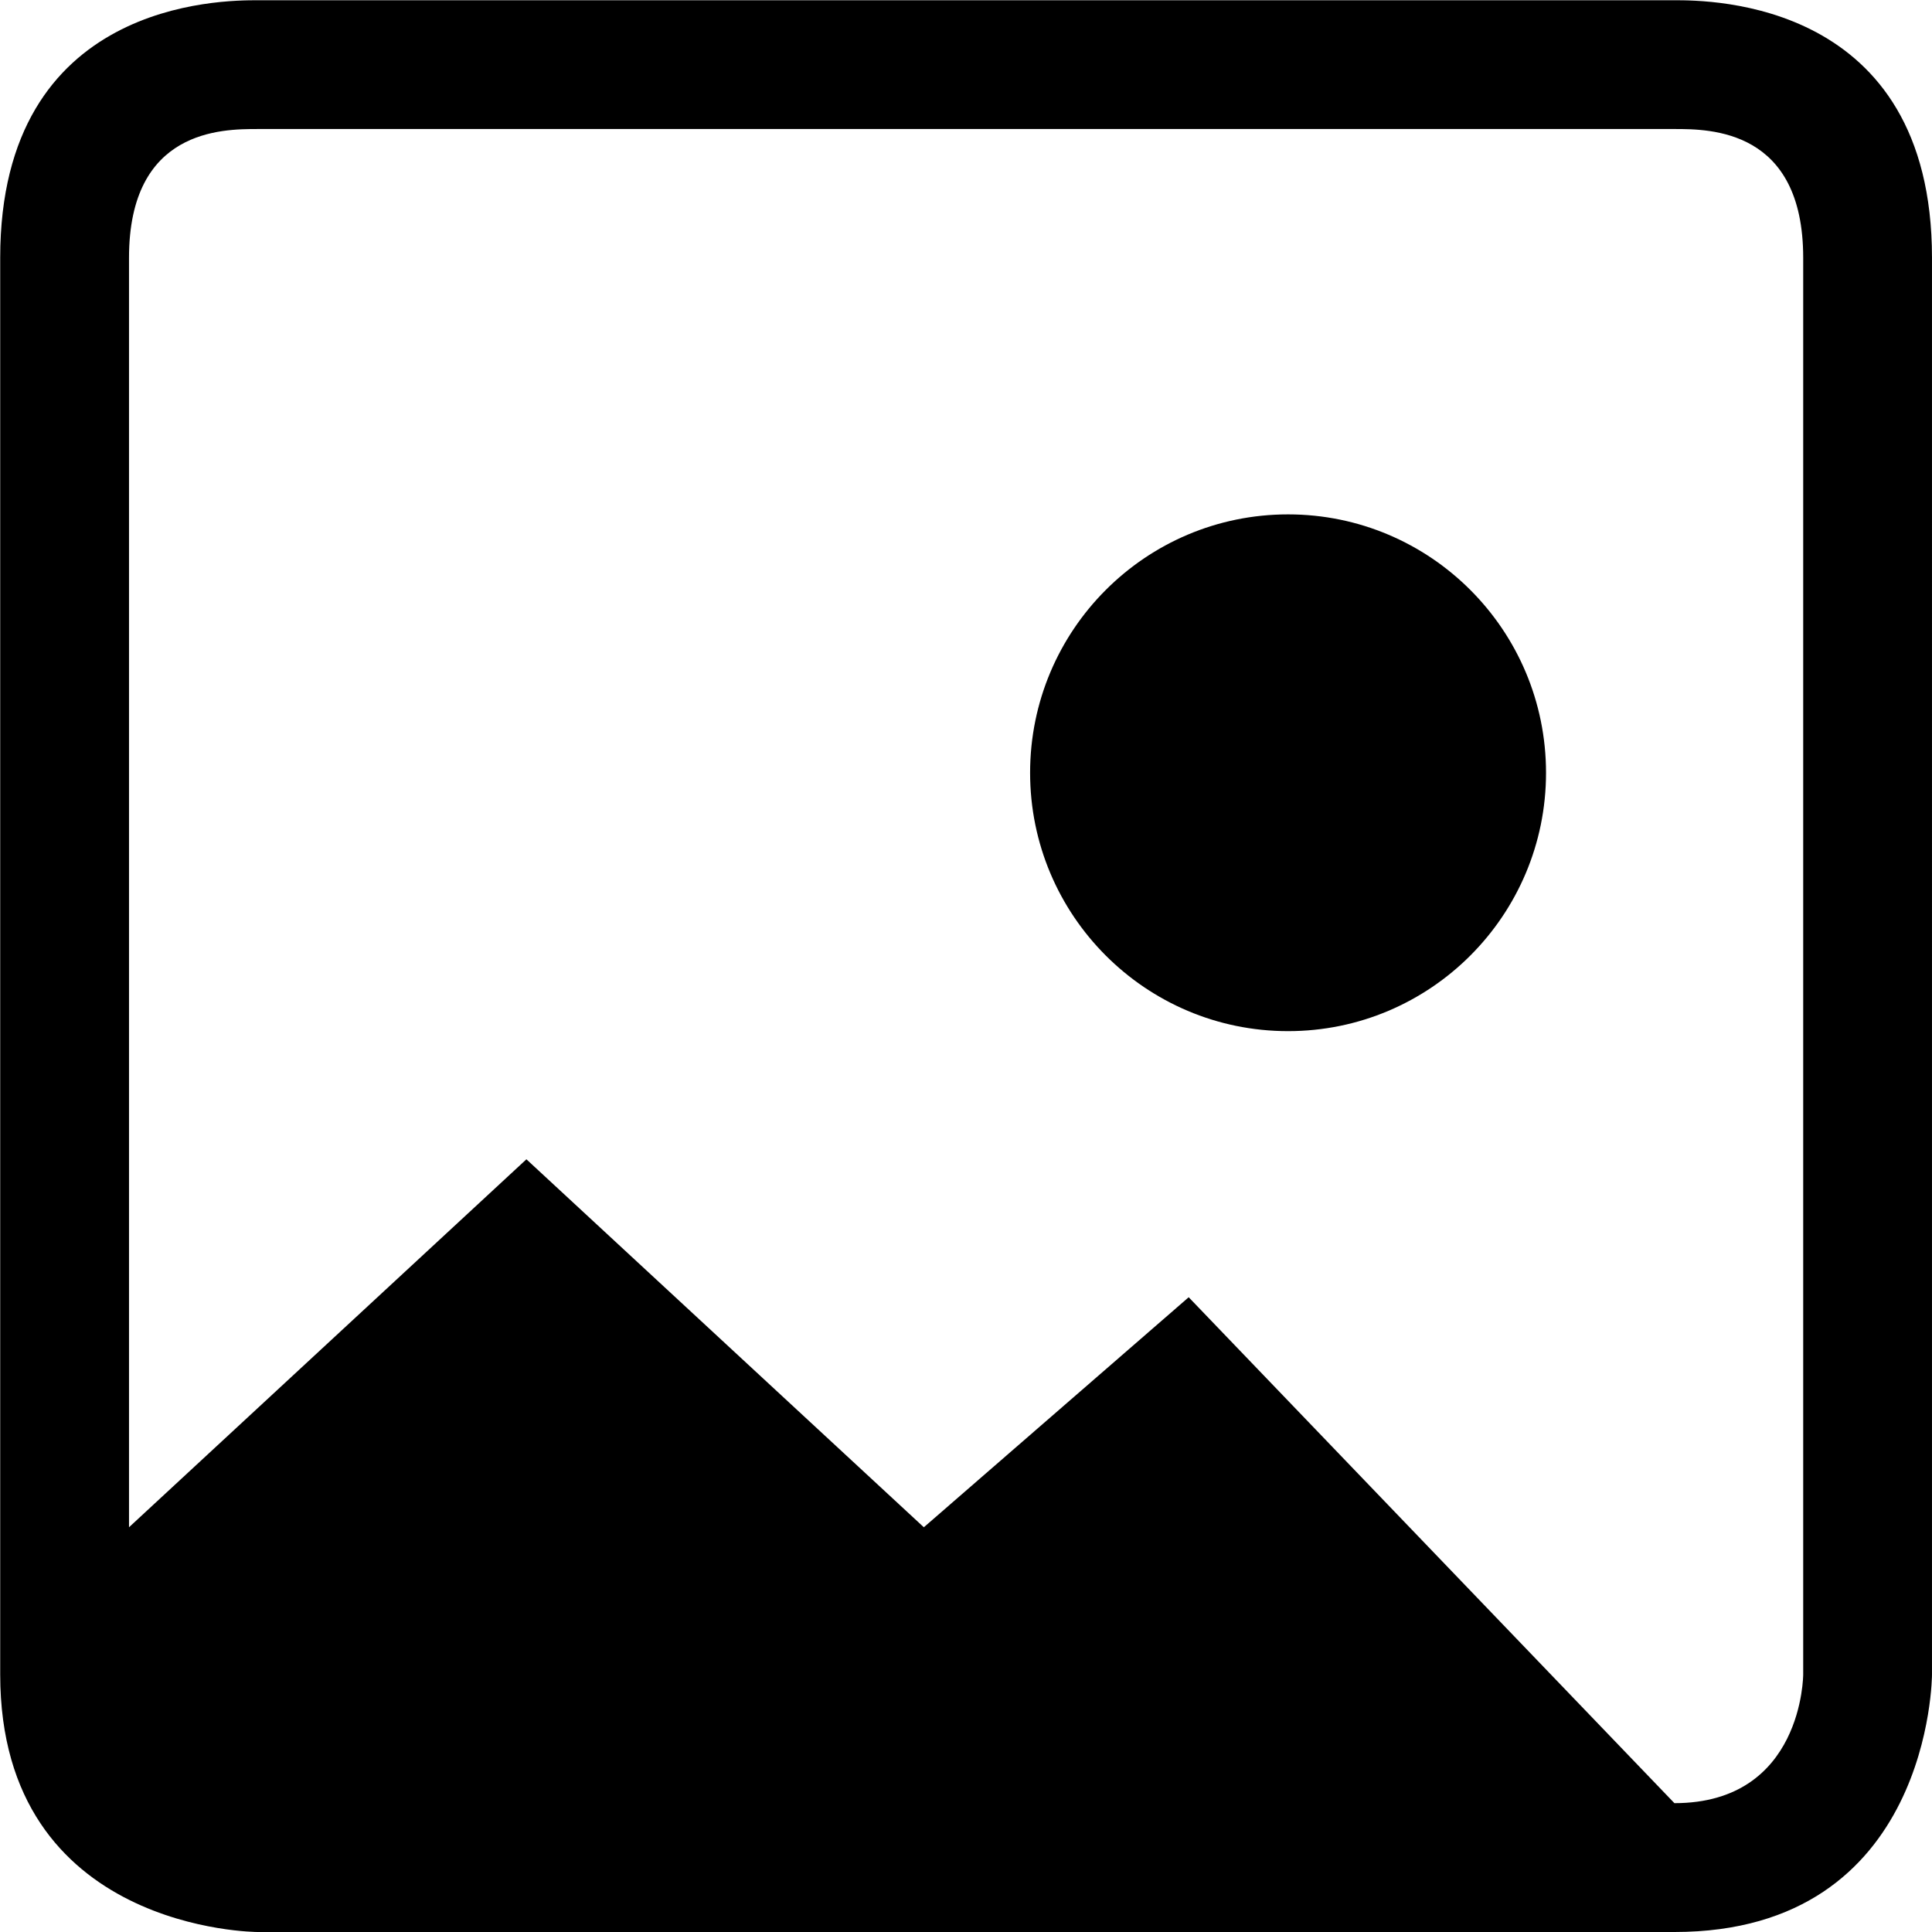
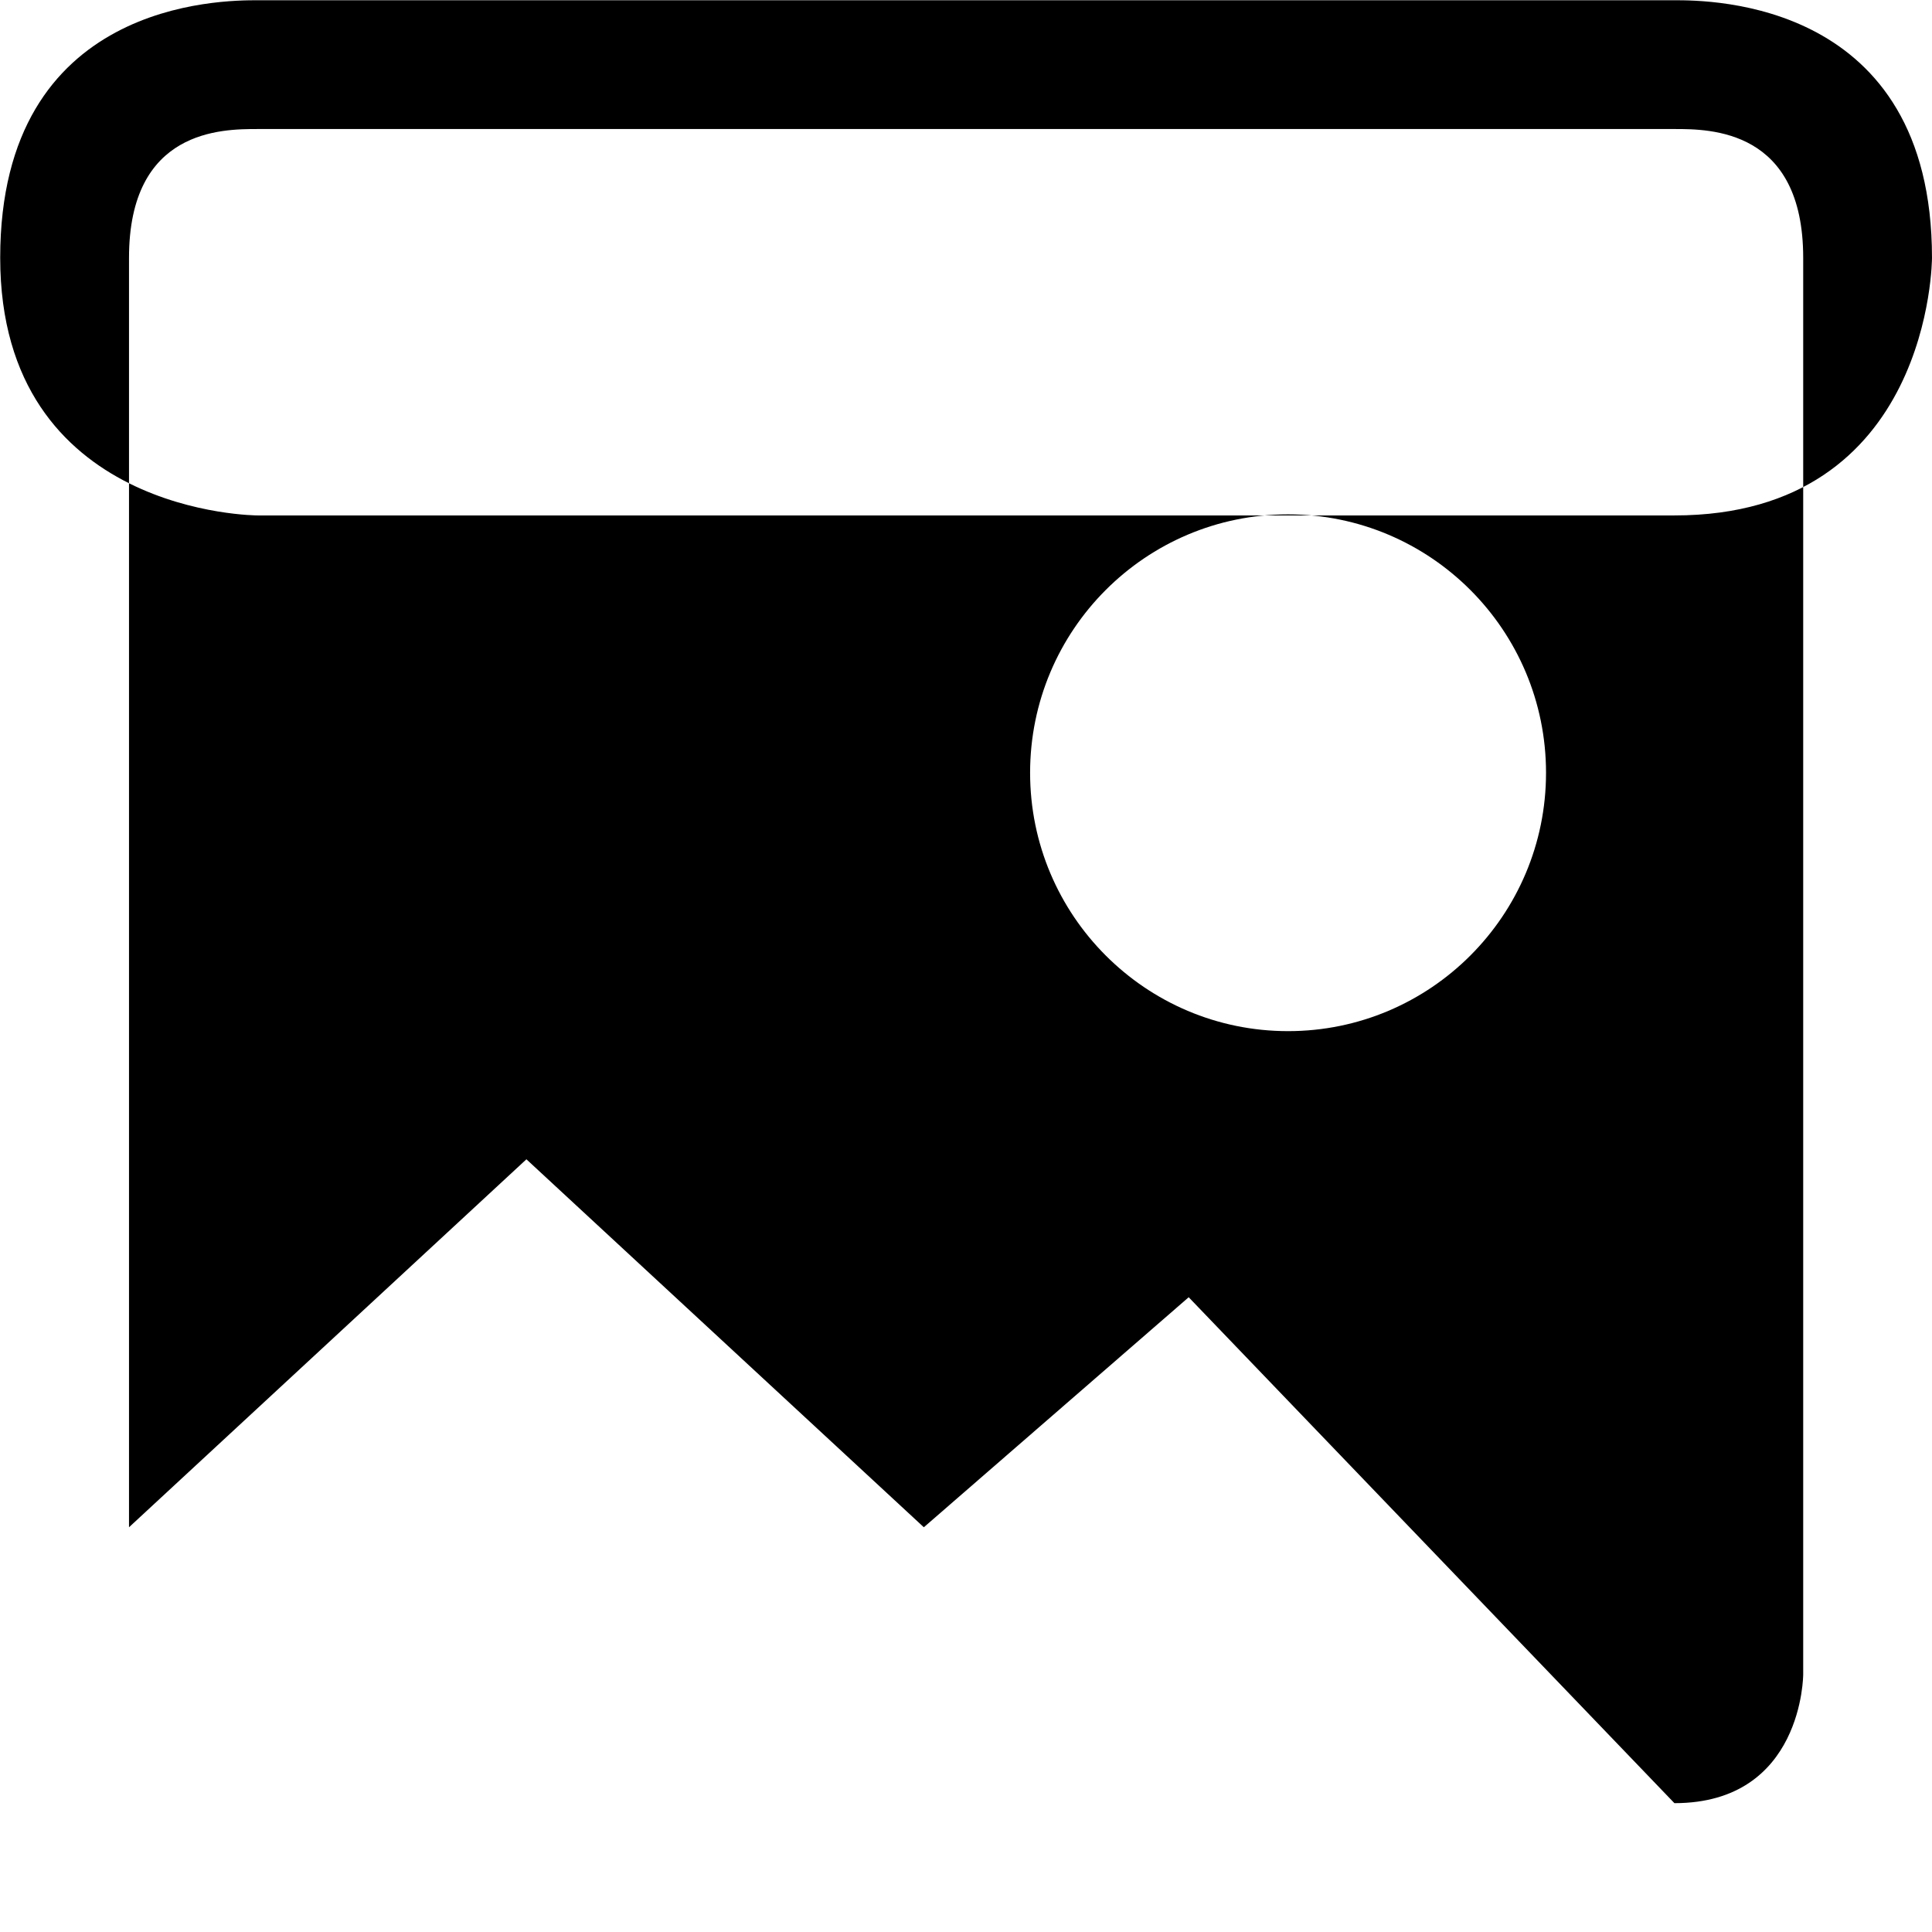
<svg xmlns="http://www.w3.org/2000/svg" t="1732721188848" class="icon" viewBox="0 0 1024 1024" version="1.1" p-id="66963" width="200" height="200">
-   <path d="M887.477 0.129 136.623 0.129c-18.863 0-136.517 0-136.517 136.517l0 750.81c0 136.545 136.517 136.545 136.517 136.545l750.855 0c136.516 0 136.516-136.545 136.516-136.545L1023.994 136.646C1023.993 0.129 906.352 0.129 887.477 0.129M955.733 887.455c0 0 0 68.258-68.256 68.258L630.031 687.568 489.654 809.482l-210.644-195.032L68.378 809.482 68.378 136.645c0-68.258 49.382-68.258 68.244-68.258L887.477 68.386c18.876 0 68.256 0 68.256 68.258L955.733 887.455zM682.7 272.634c-75.516 0-136.726 61.318-136.726 136.96 0 75.586 61.209 136.932 136.726 136.932 75.477 0 136.726-61.347 136.726-136.932C819.425 333.953 758.177 272.634 682.7 272.634" fill="#000000" p-id="66964" />
+   <path d="M887.477 0.129 136.623 0.129c-18.863 0-136.517 0-136.517 136.517c0 136.545 136.517 136.545 136.517 136.545l750.855 0c136.516 0 136.516-136.545 136.516-136.545L1023.994 136.646C1023.993 0.129 906.352 0.129 887.477 0.129M955.733 887.455c0 0 0 68.258-68.256 68.258L630.031 687.568 489.654 809.482l-210.644-195.032L68.378 809.482 68.378 136.645c0-68.258 49.382-68.258 68.244-68.258L887.477 68.386c18.876 0 68.256 0 68.256 68.258L955.733 887.455zM682.7 272.634c-75.516 0-136.726 61.318-136.726 136.96 0 75.586 61.209 136.932 136.726 136.932 75.477 0 136.726-61.347 136.726-136.932C819.425 333.953 758.177 272.634 682.7 272.634" fill="#000000" p-id="66964" />
</svg>